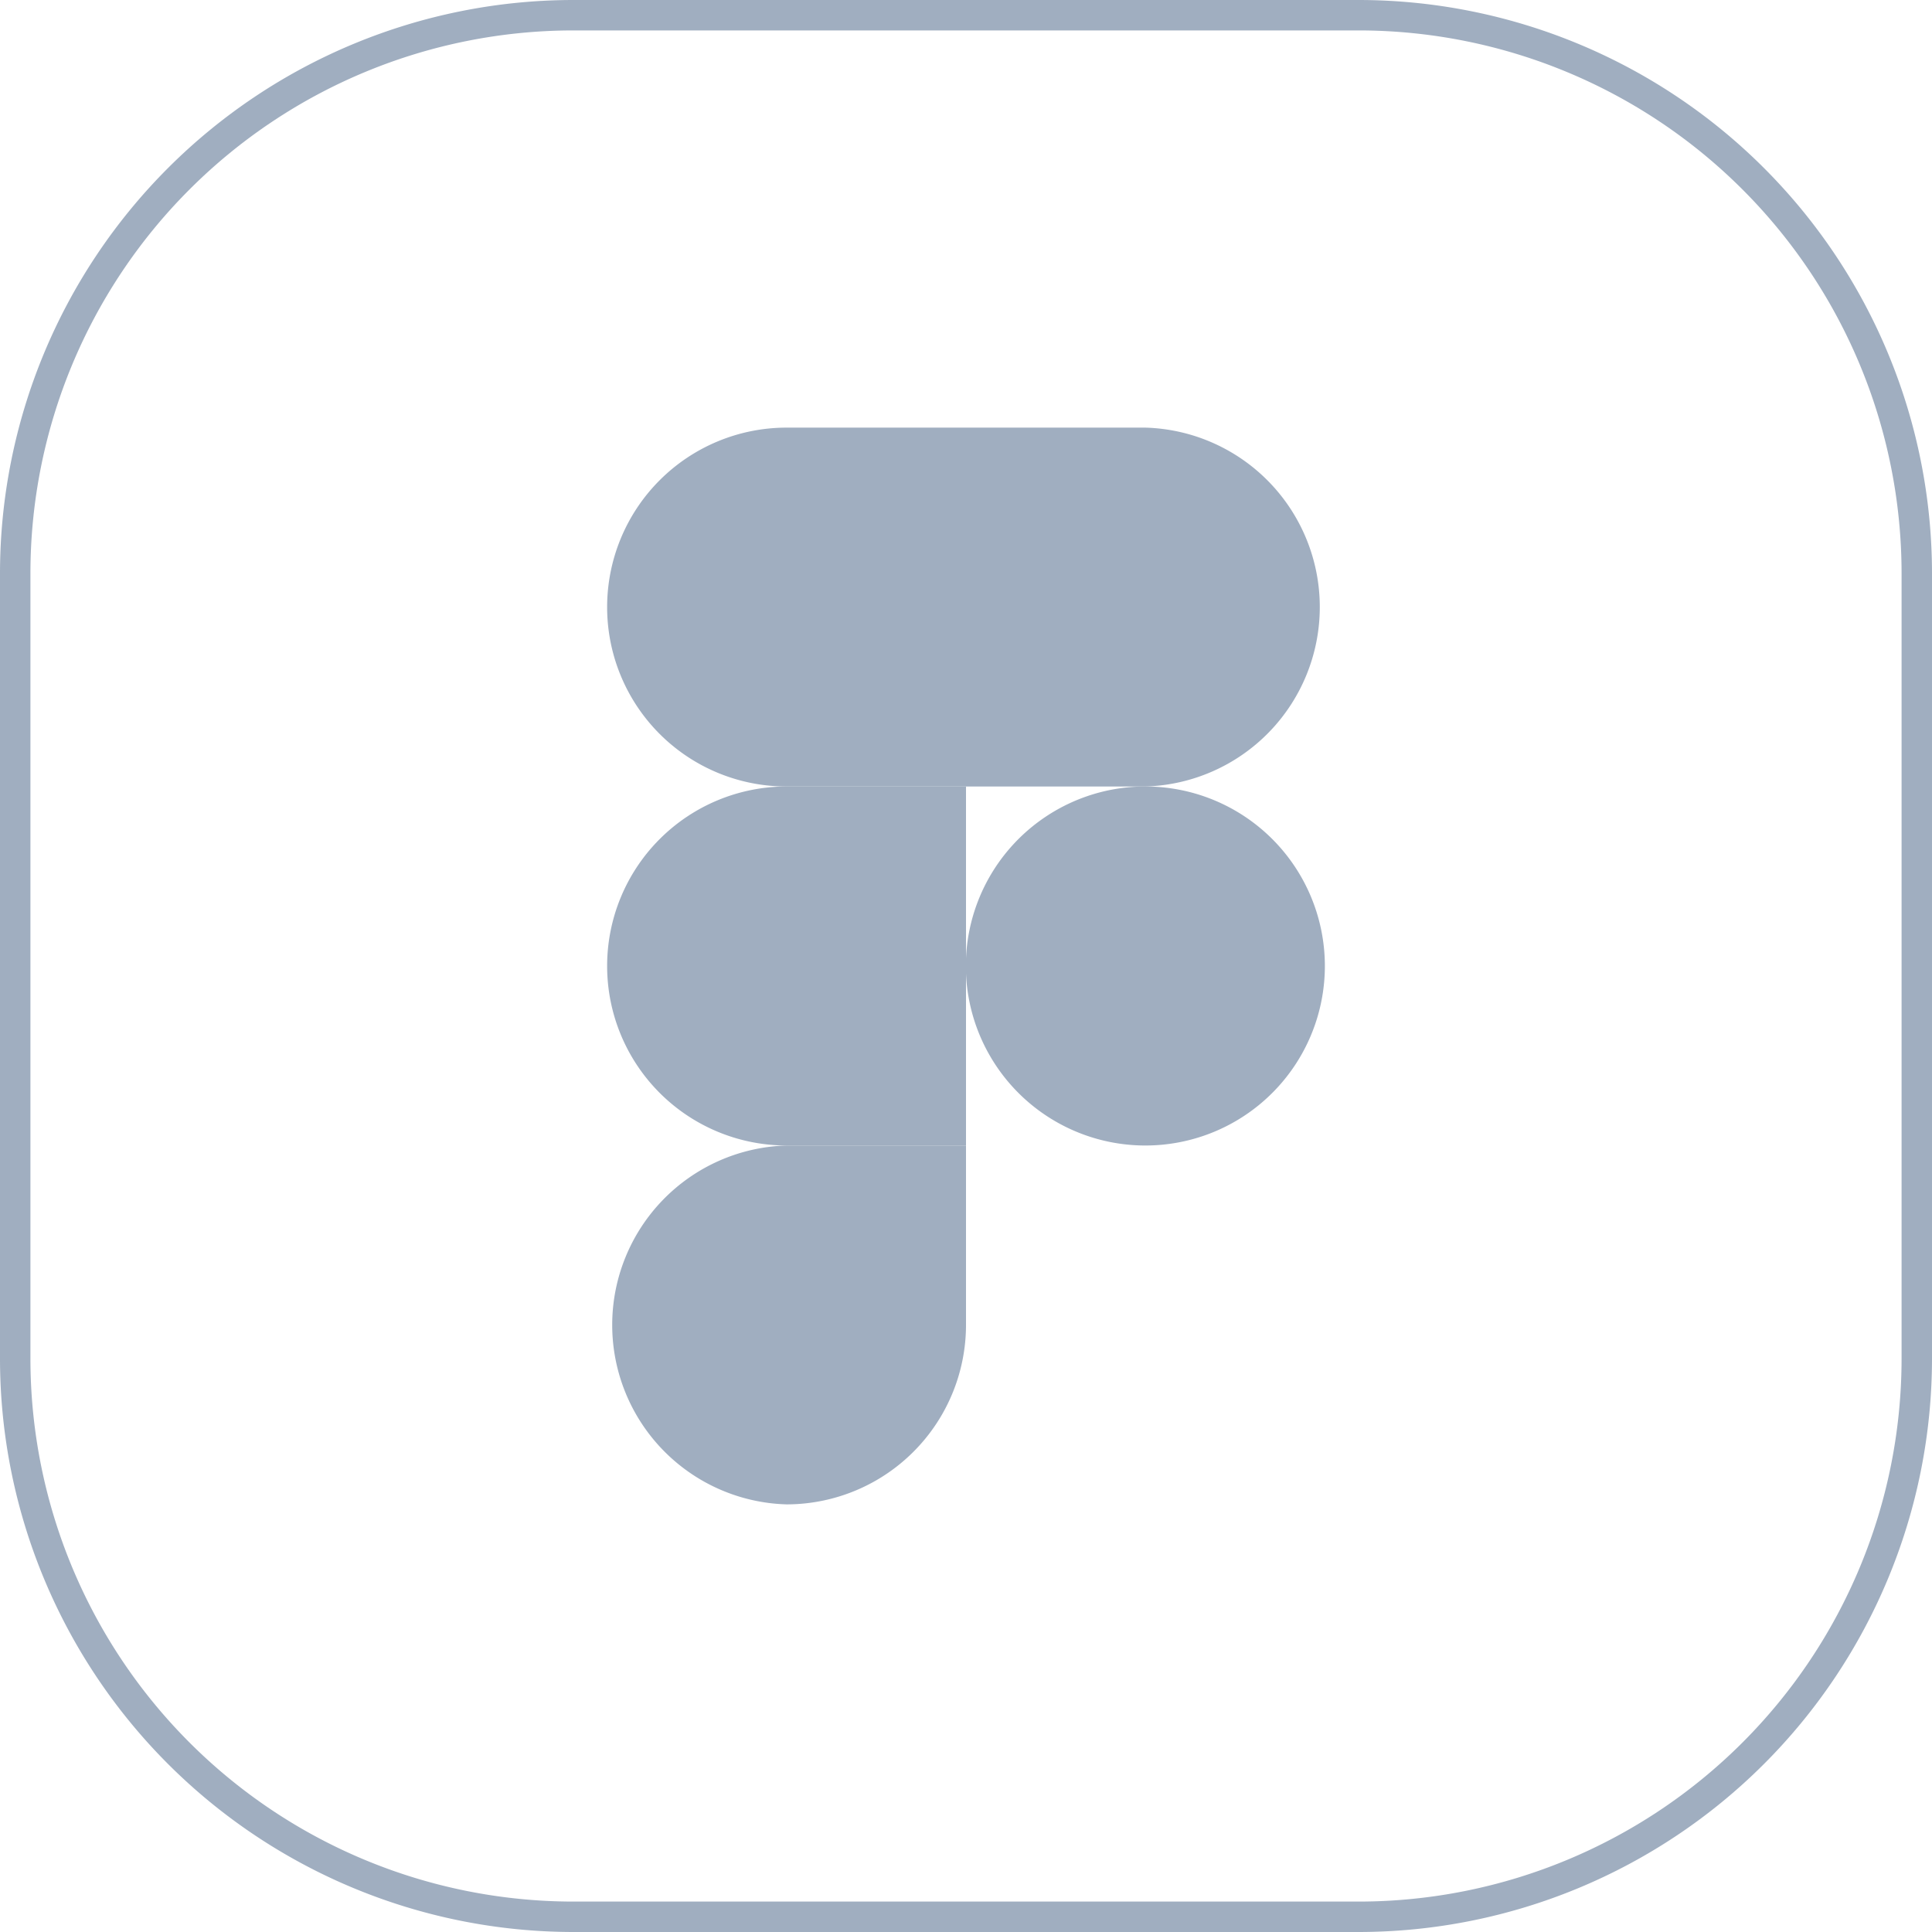
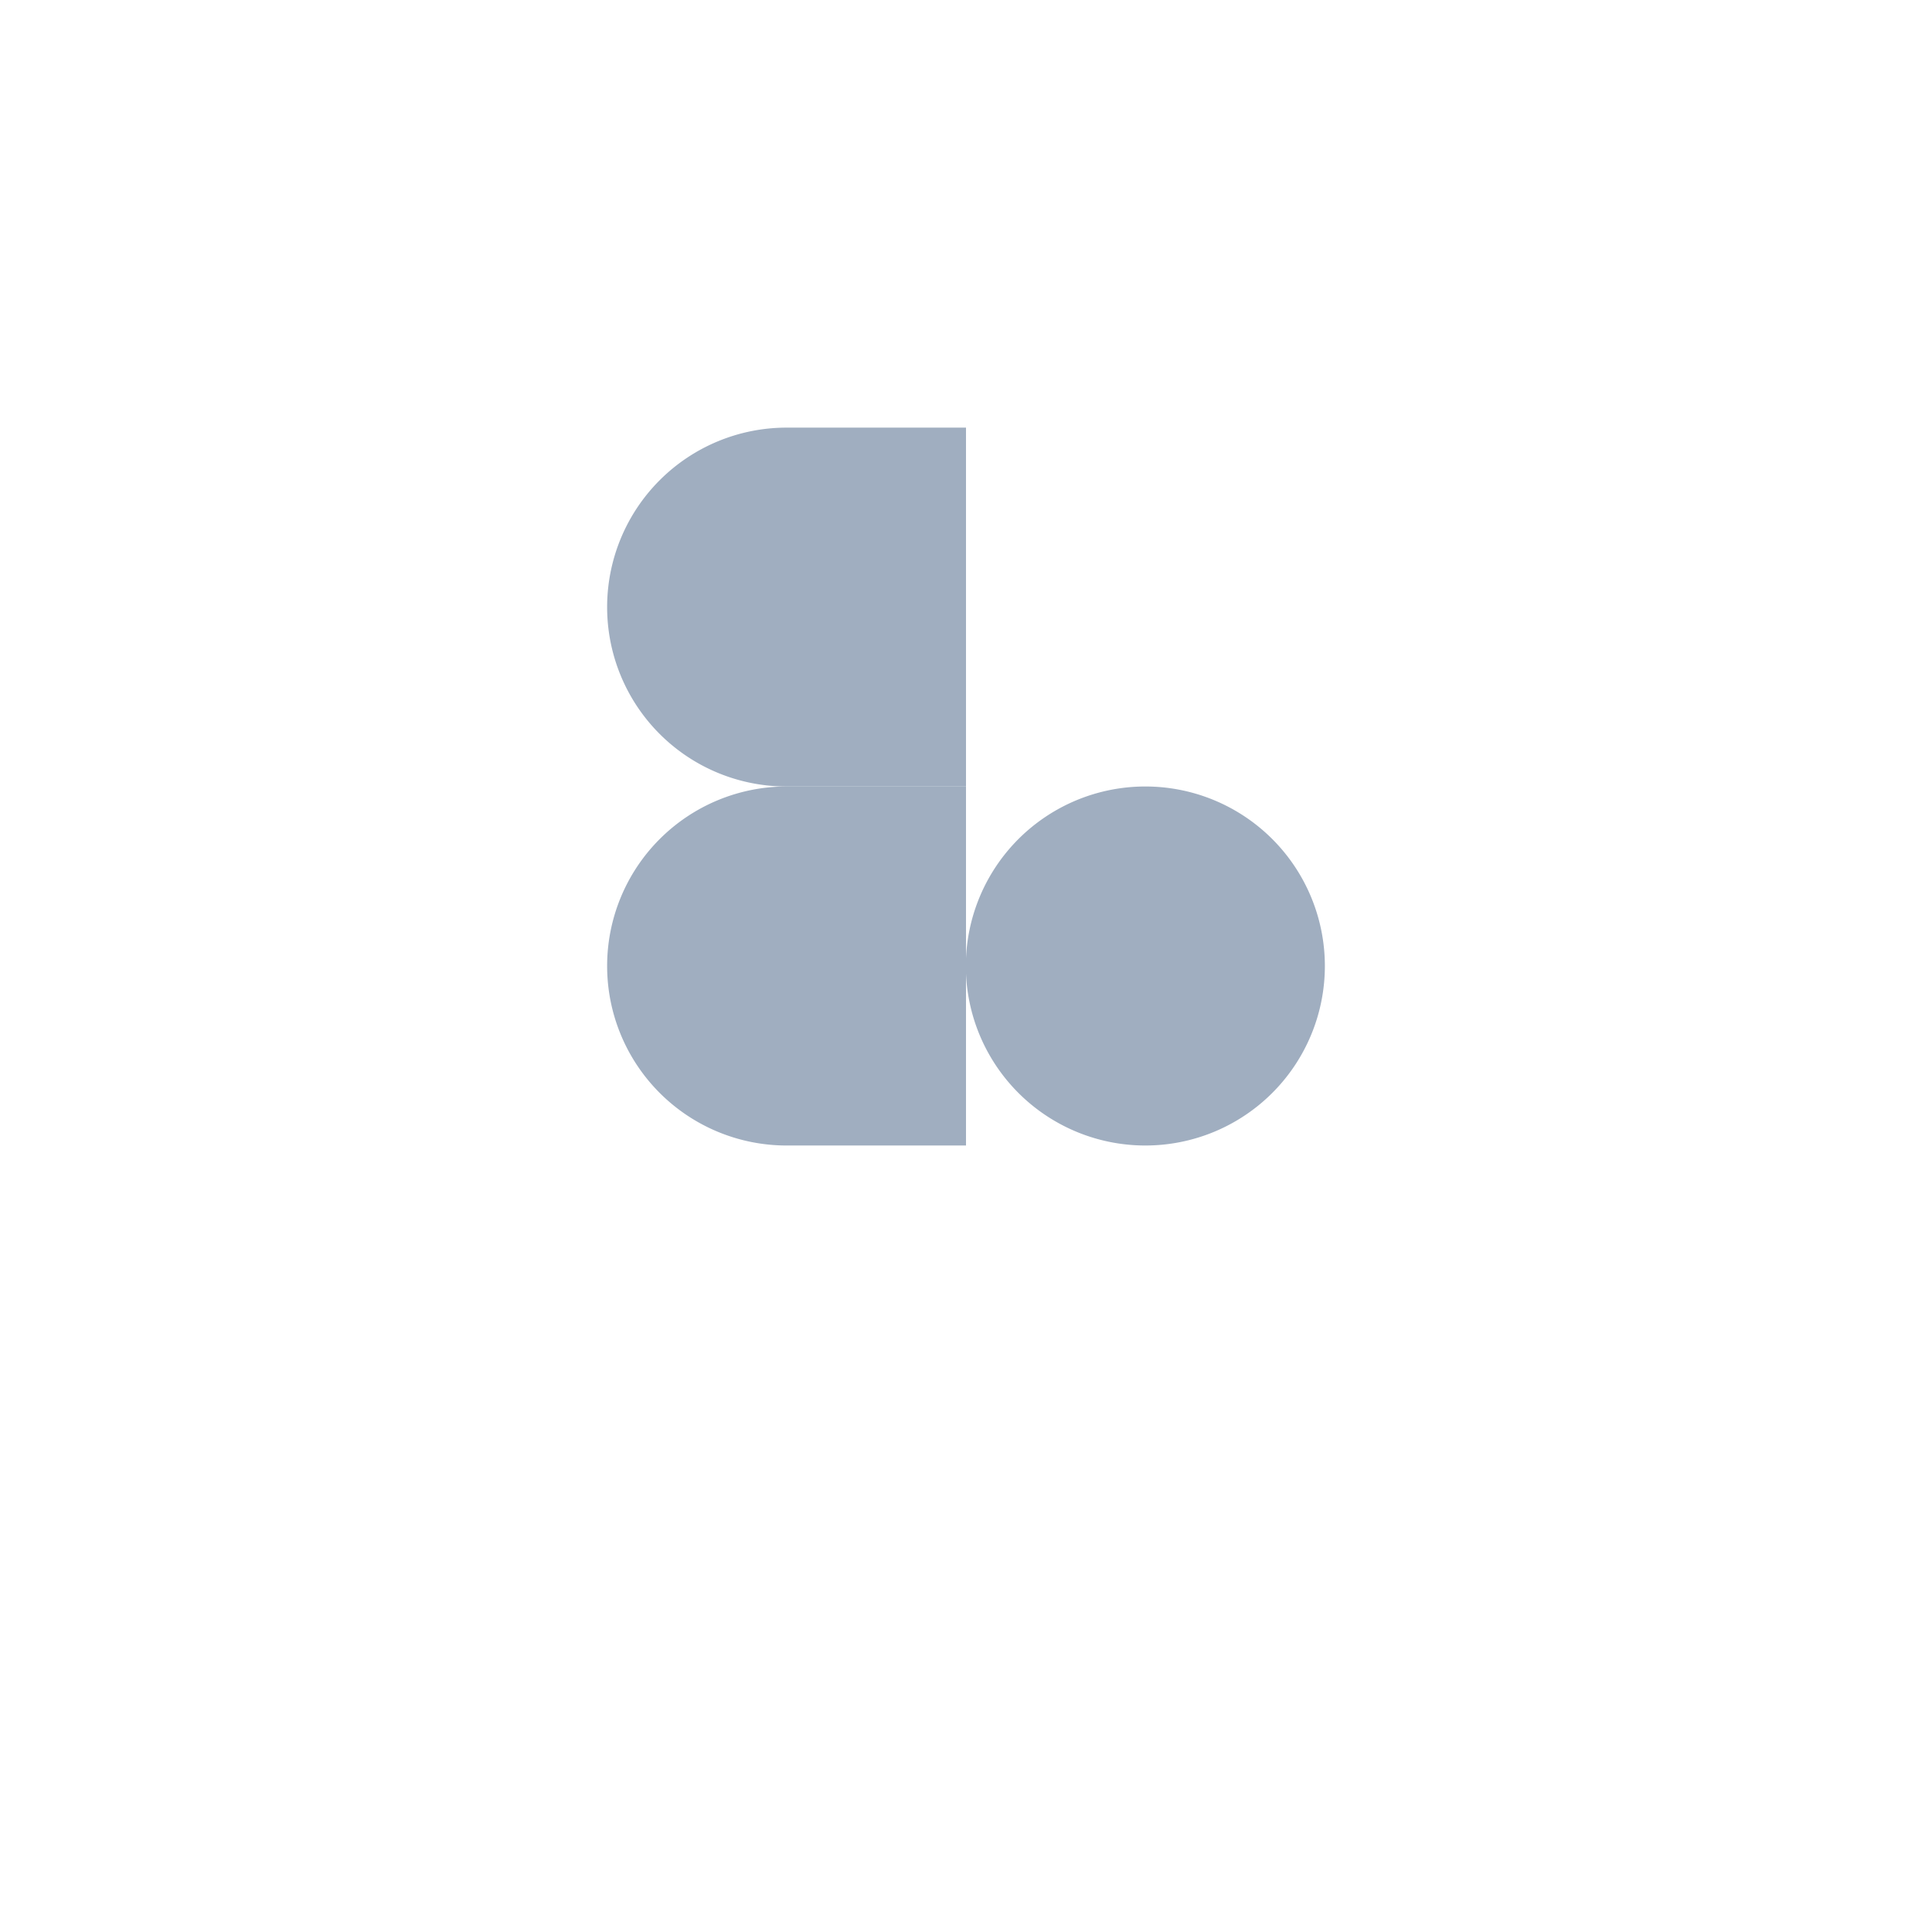
<svg xmlns="http://www.w3.org/2000/svg" width="127" height="127" viewBox="0 0 127 127">
  <defs>
    <style>.f8956fb5-be08-473b-9ee5-d98dfd285113{fill:#a0aec0;}</style>
  </defs>
  <g id="fcb20432-f33e-4519-b9d7-fd17f1ca00f8" data-name="Layer 2">
    <g id="b2cdec85-e8d7-4681-8bef-e4e0125c5008" data-name="Layer 1">
-       <path class="f8956fb5-be08-473b-9ee5-d98dfd285113" d="M89.34,127H37.66A37.71,37.71,0,0,1,0,89.34V37.66A37.71,37.71,0,0,1,37.66,0H89.34A37.71,37.71,0,0,1,127,37.66V89.34A37.71,37.71,0,0,1,89.34,127ZM37.66,2A35.7,35.7,0,0,0,2,37.66V89.34A35.7,35.7,0,0,0,37.66,125H89.34A35.7,35.7,0,0,0,125,89.34V37.66A35.7,35.7,0,0,0,89.34,2Z" />
-       <path id="e2ebca31-e140-431f-bf8e-d0be04bf103a" data-name="path0 fill" class="f8956fb5-be08-473b-9ee5-d98dfd285113" d="M51.7,98.89a11.8,11.8,0,0,0,11.8-11.8V75.3H51.7a11.8,11.8,0,0,0,0,23.59Z" />
      <path id="eea98b3a-9b2f-4c2f-b678-a71803d4d135" data-name="path1 fill" class="f8956fb5-be08-473b-9ee5-d98dfd285113" d="M39.91,63.5A11.8,11.8,0,0,1,51.7,51.7H63.5V75.3H51.7A11.8,11.8,0,0,1,39.91,63.5Z" />
      <path id="f89bf12c-f5a5-4ec8-a374-c26163a730a5" data-name="path1 fill" class="f8956fb5-be08-473b-9ee5-d98dfd285113" d="M39.91,39.91A11.8,11.8,0,0,1,51.7,28.11H63.5V51.7H51.7A11.79,11.79,0,0,1,39.91,39.91Z" />
-       <path id="b52ae358-f037-47de-89ad-41ed16c86aa3" data-name="path2 fill" class="f8956fb5-be08-473b-9ee5-d98dfd285113" d="M63.5,28.11H75.3a11.8,11.8,0,0,1,0,23.59H63.5Z" />
      <path id="af0bce80-085b-491a-943b-34393b36ea0a" data-name="path3 fill" class="f8956fb5-be08-473b-9ee5-d98dfd285113" d="M87.09,63.5A11.8,11.8,0,1,1,75.3,51.7,11.8,11.8,0,0,1,87.09,63.5Z" />
    </g>
  </g>
</svg>